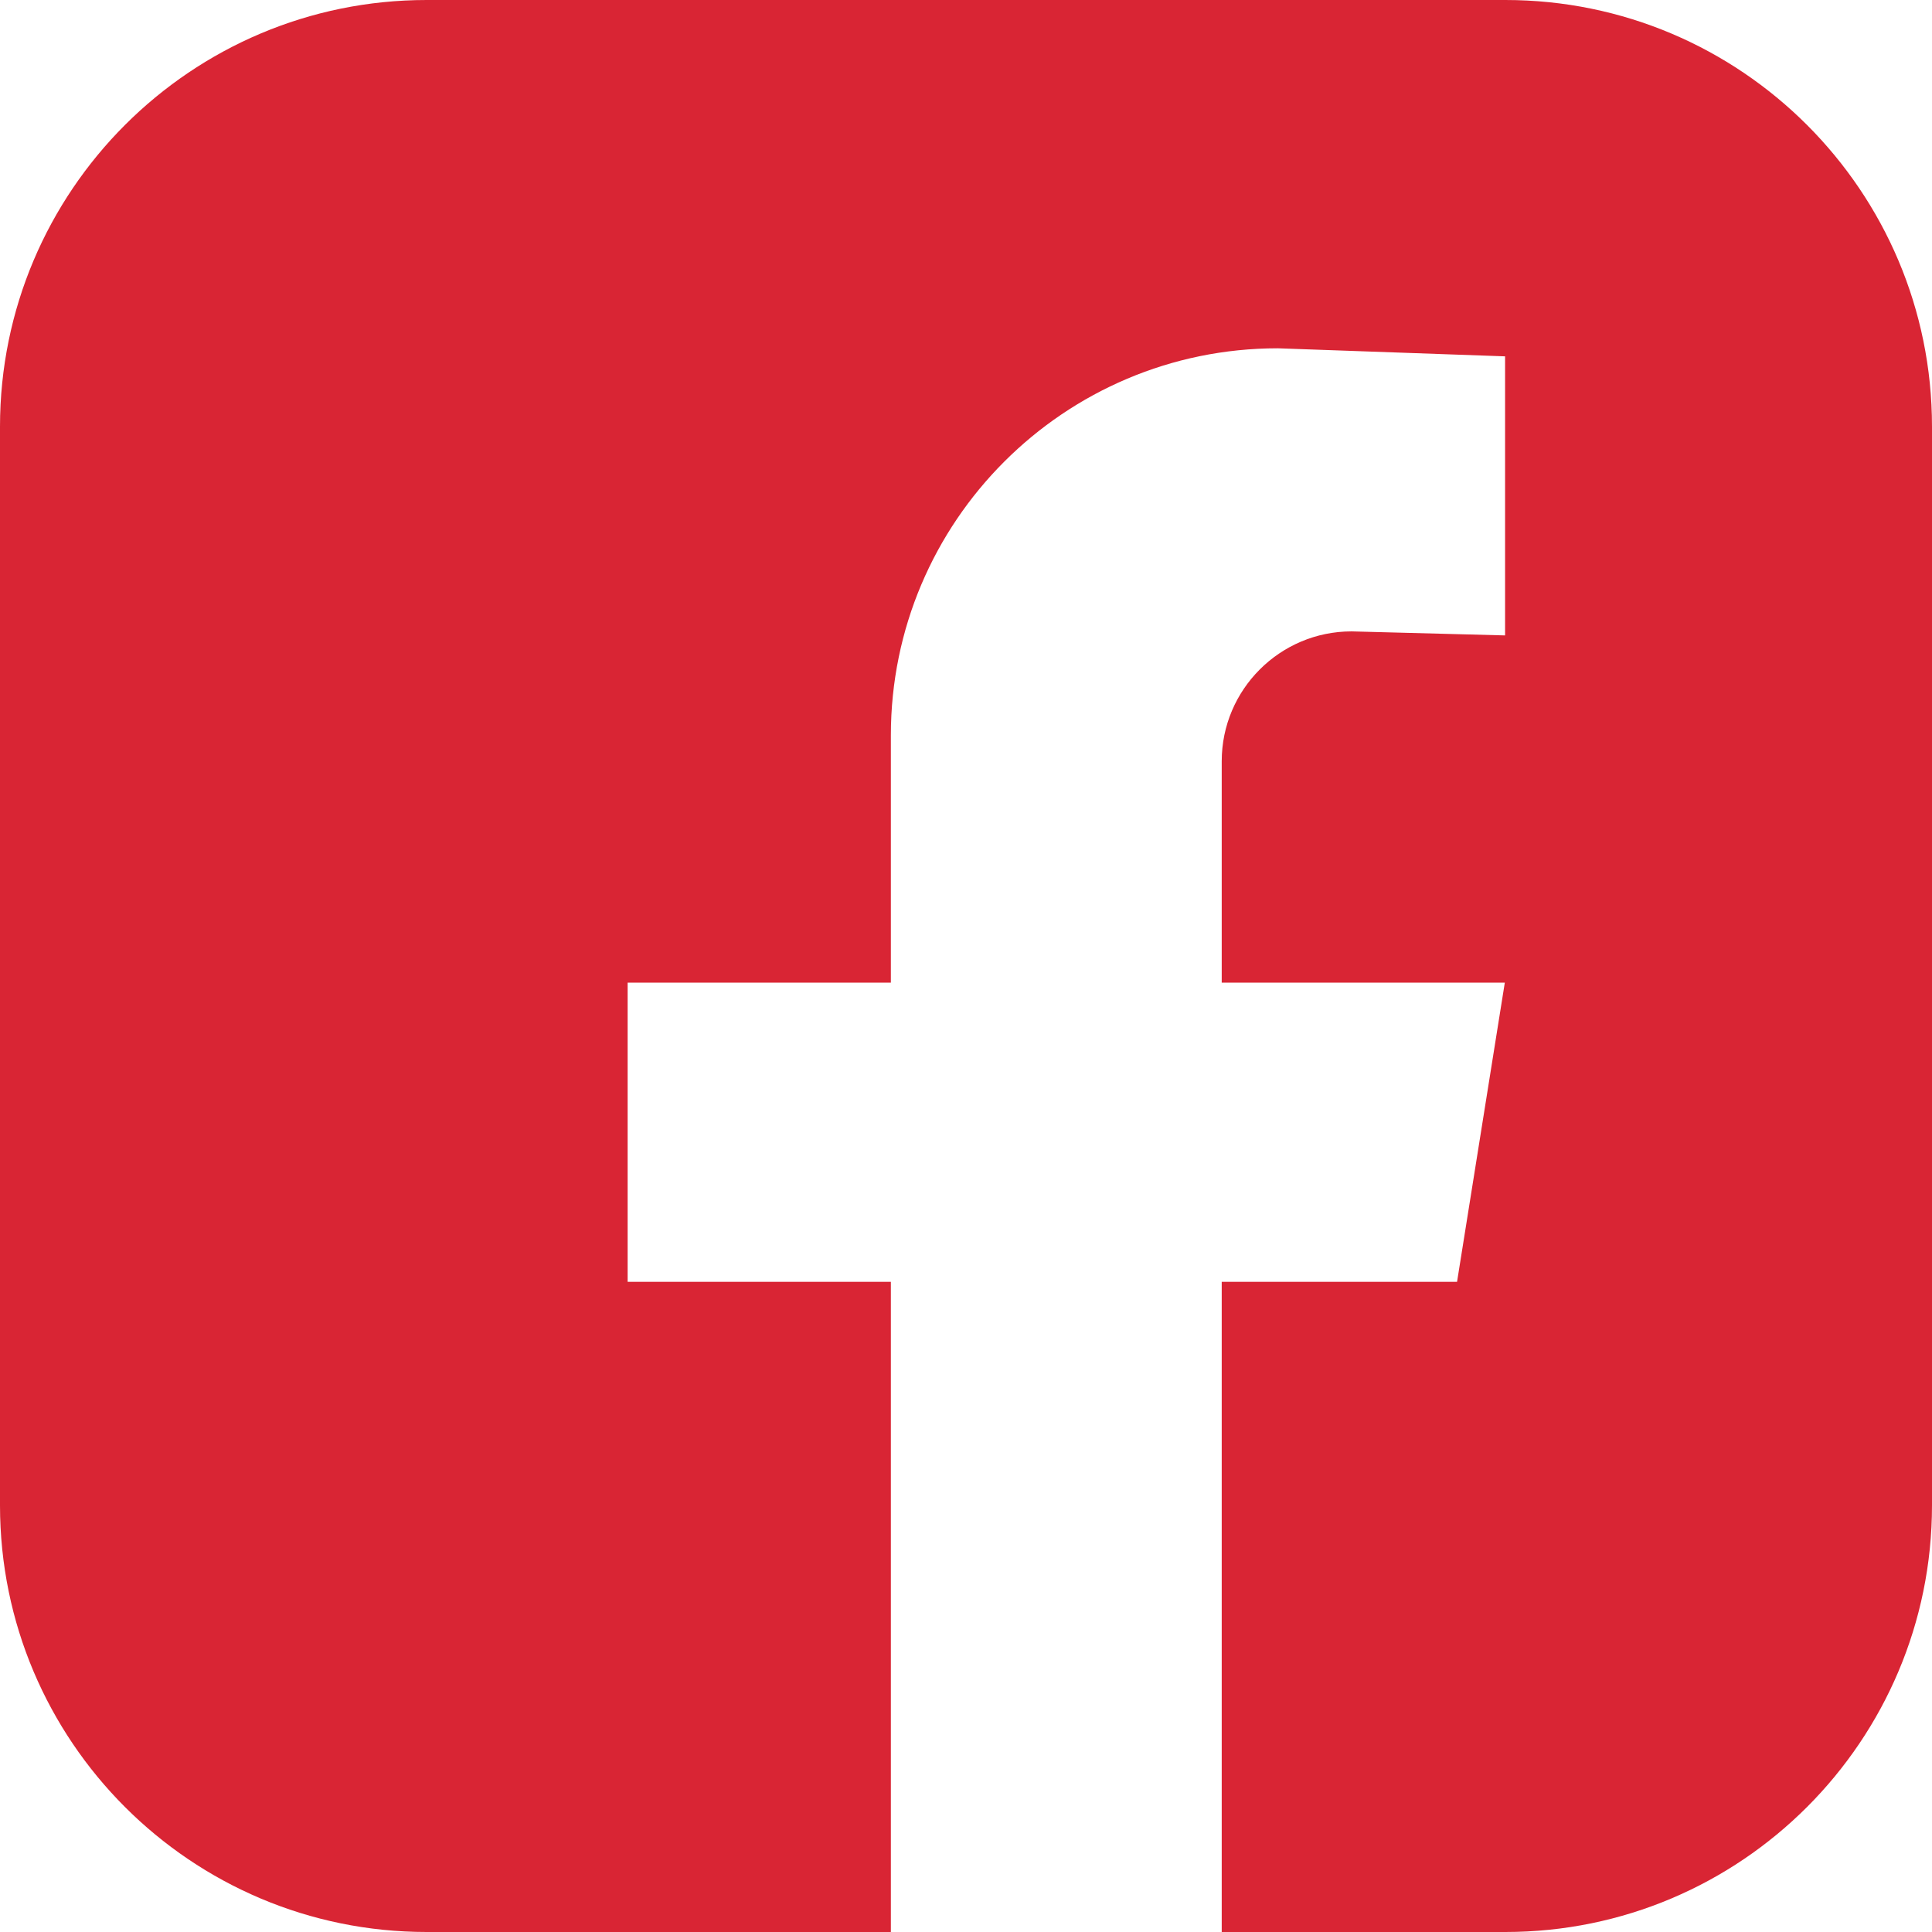
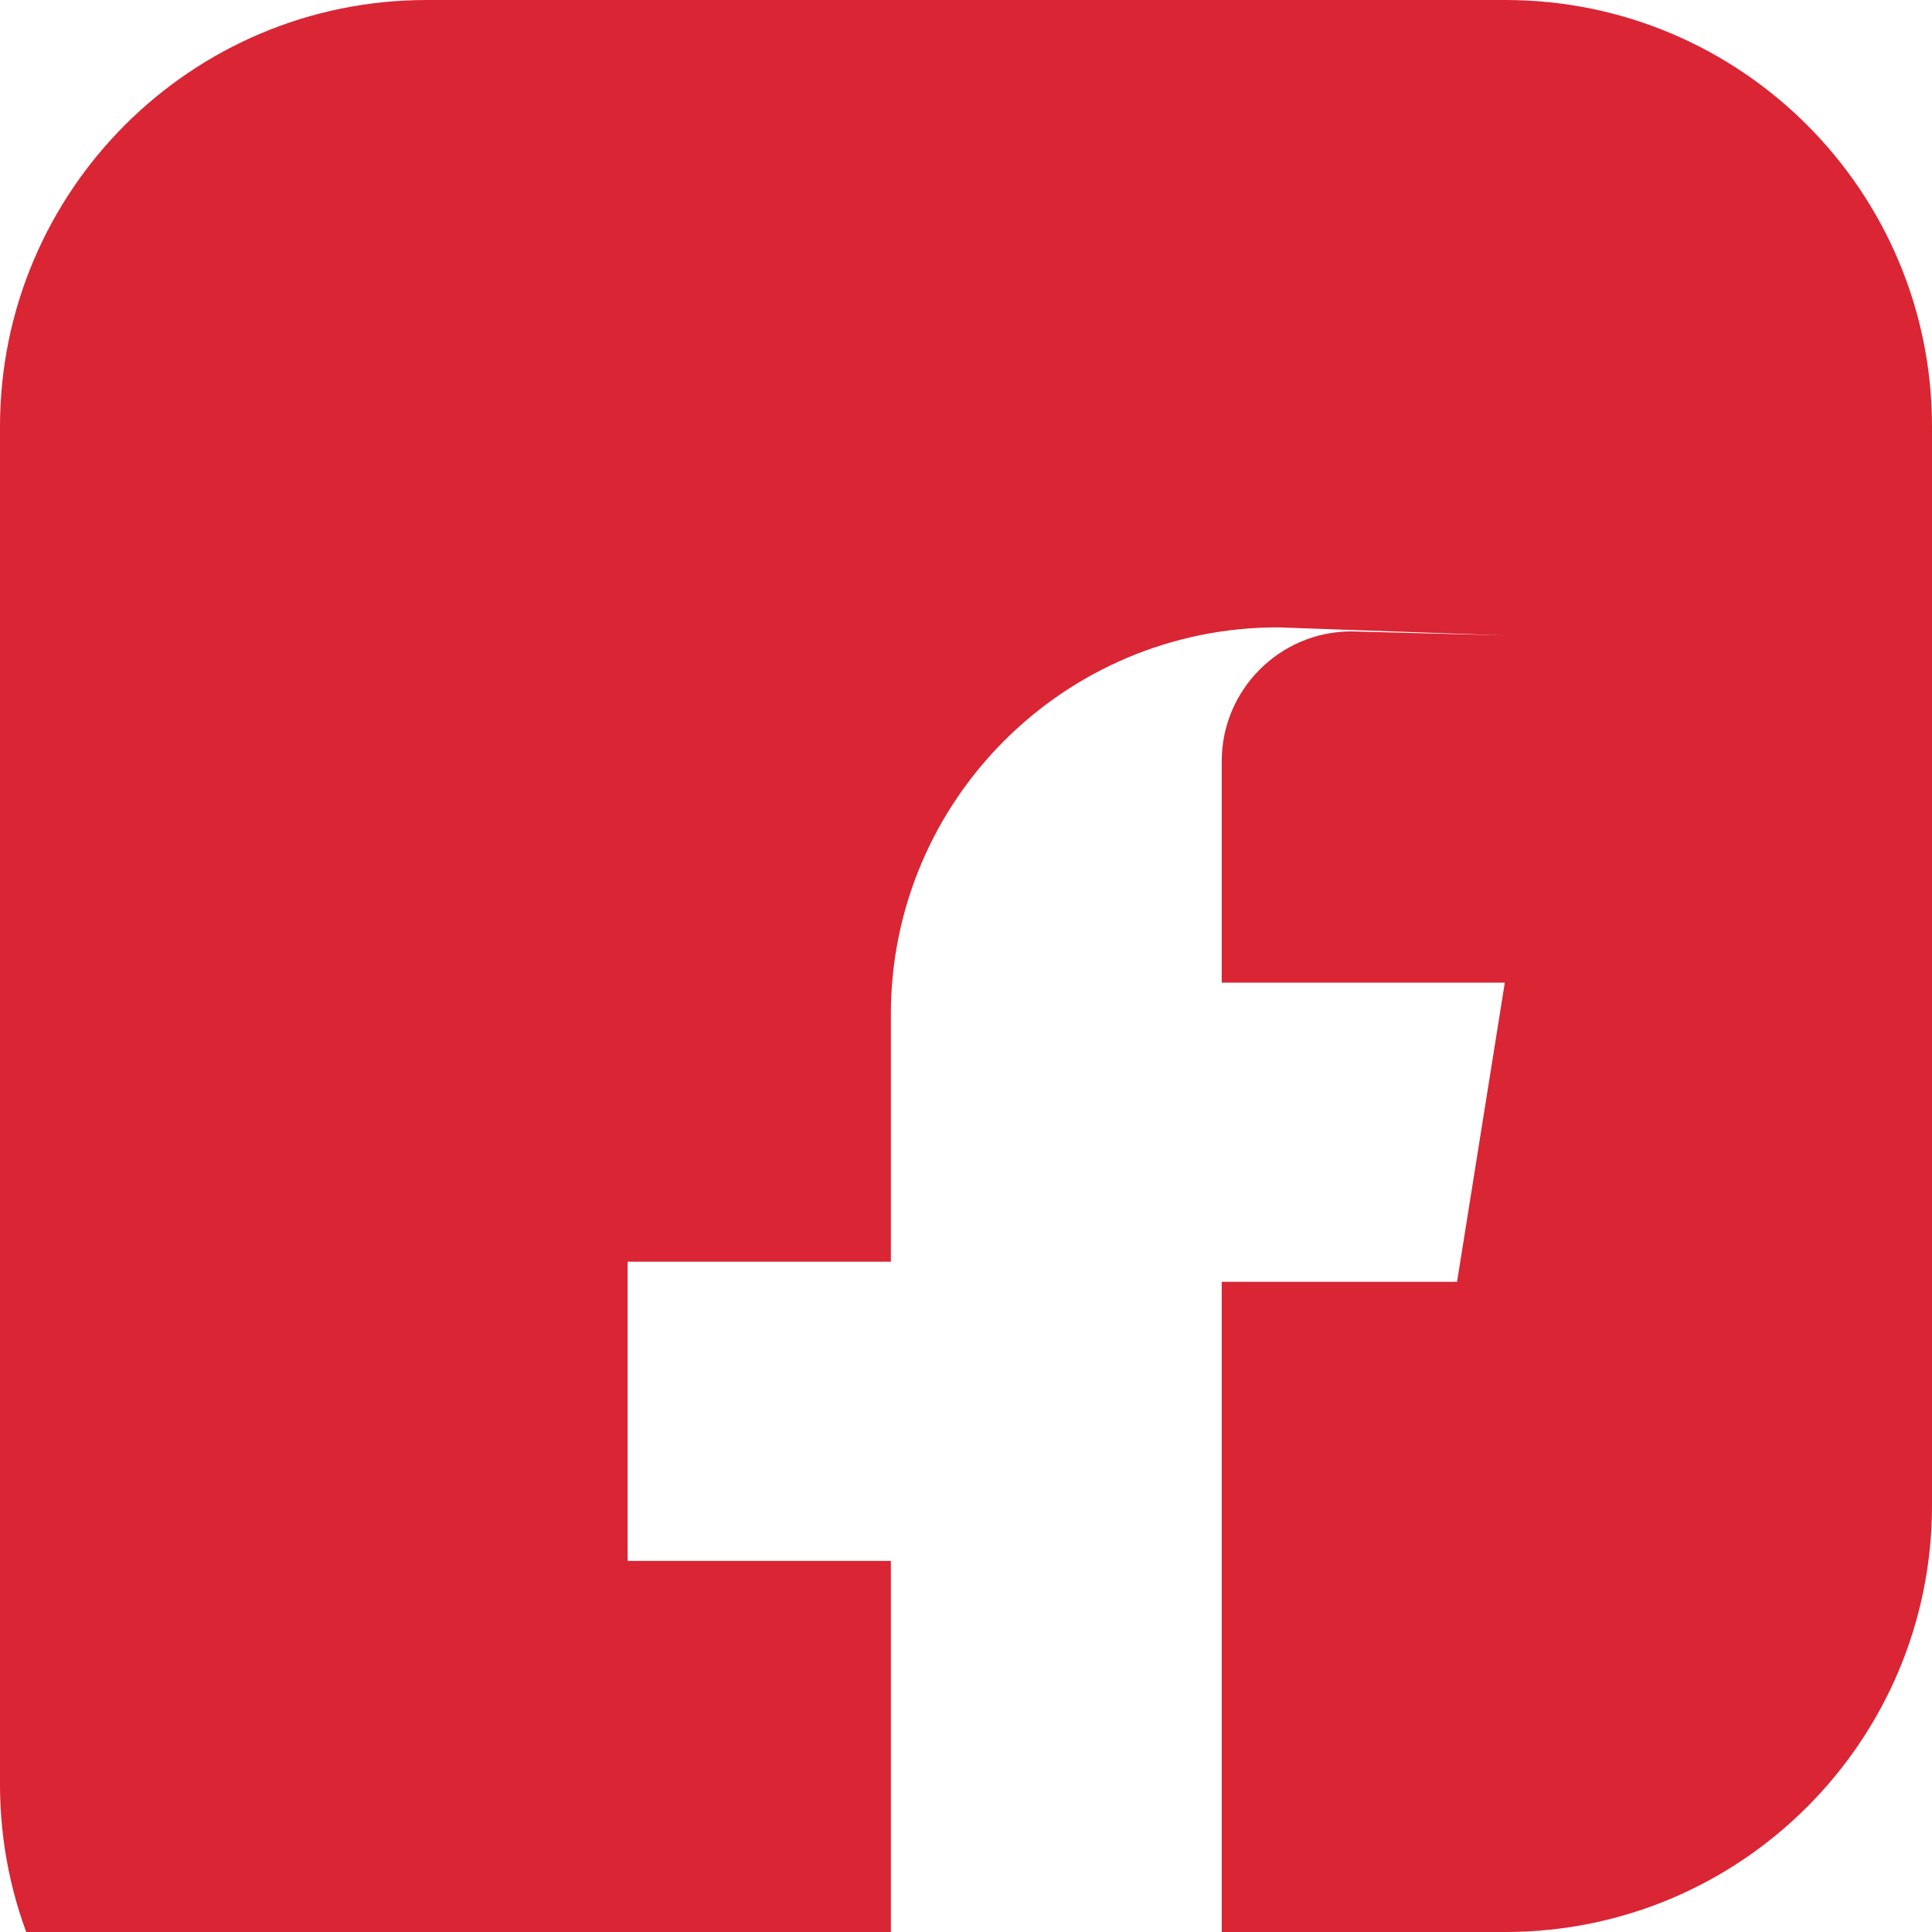
<svg xmlns="http://www.w3.org/2000/svg" id="a" viewBox="0 0 72 72">
  <defs>
    <style>.b{fill:#d92534;}</style>
  </defs>
-   <path class="b" d="M72,15.9V56.1c0,8.78-7.12,15.9-15.9,15.9h-10.57v-24.23h8.77l1.78-11.15h-10.55v-8.25c0-2.67,2.17-4.84,4.84-4.84l5.72,.15V13.28l-8.47-.3c-7.96,0-14.42,6.46-14.42,14.42v9.22h-9.81v11.15h9.81v24.23H15.9c-8.78,0-15.9-7.12-15.9-15.9V15.9C0,7.12,7.12,0,15.9,0H56.1c8.78,0,15.9,7.12,15.9,15.9Z" />
+   <path class="b" d="M72,15.9V56.1c0,8.78-7.12,15.9-15.9,15.9h-10.57v-24.23h8.77l1.78-11.15h-10.55v-8.25c0-2.67,2.17-4.84,4.84-4.84l5.72,.15l-8.47-.3c-7.96,0-14.42,6.46-14.42,14.42v9.22h-9.81v11.15h9.81v24.23H15.9c-8.78,0-15.9-7.12-15.9-15.9V15.9C0,7.12,7.12,0,15.9,0H56.1c8.78,0,15.9,7.12,15.9,15.9Z" />
</svg>